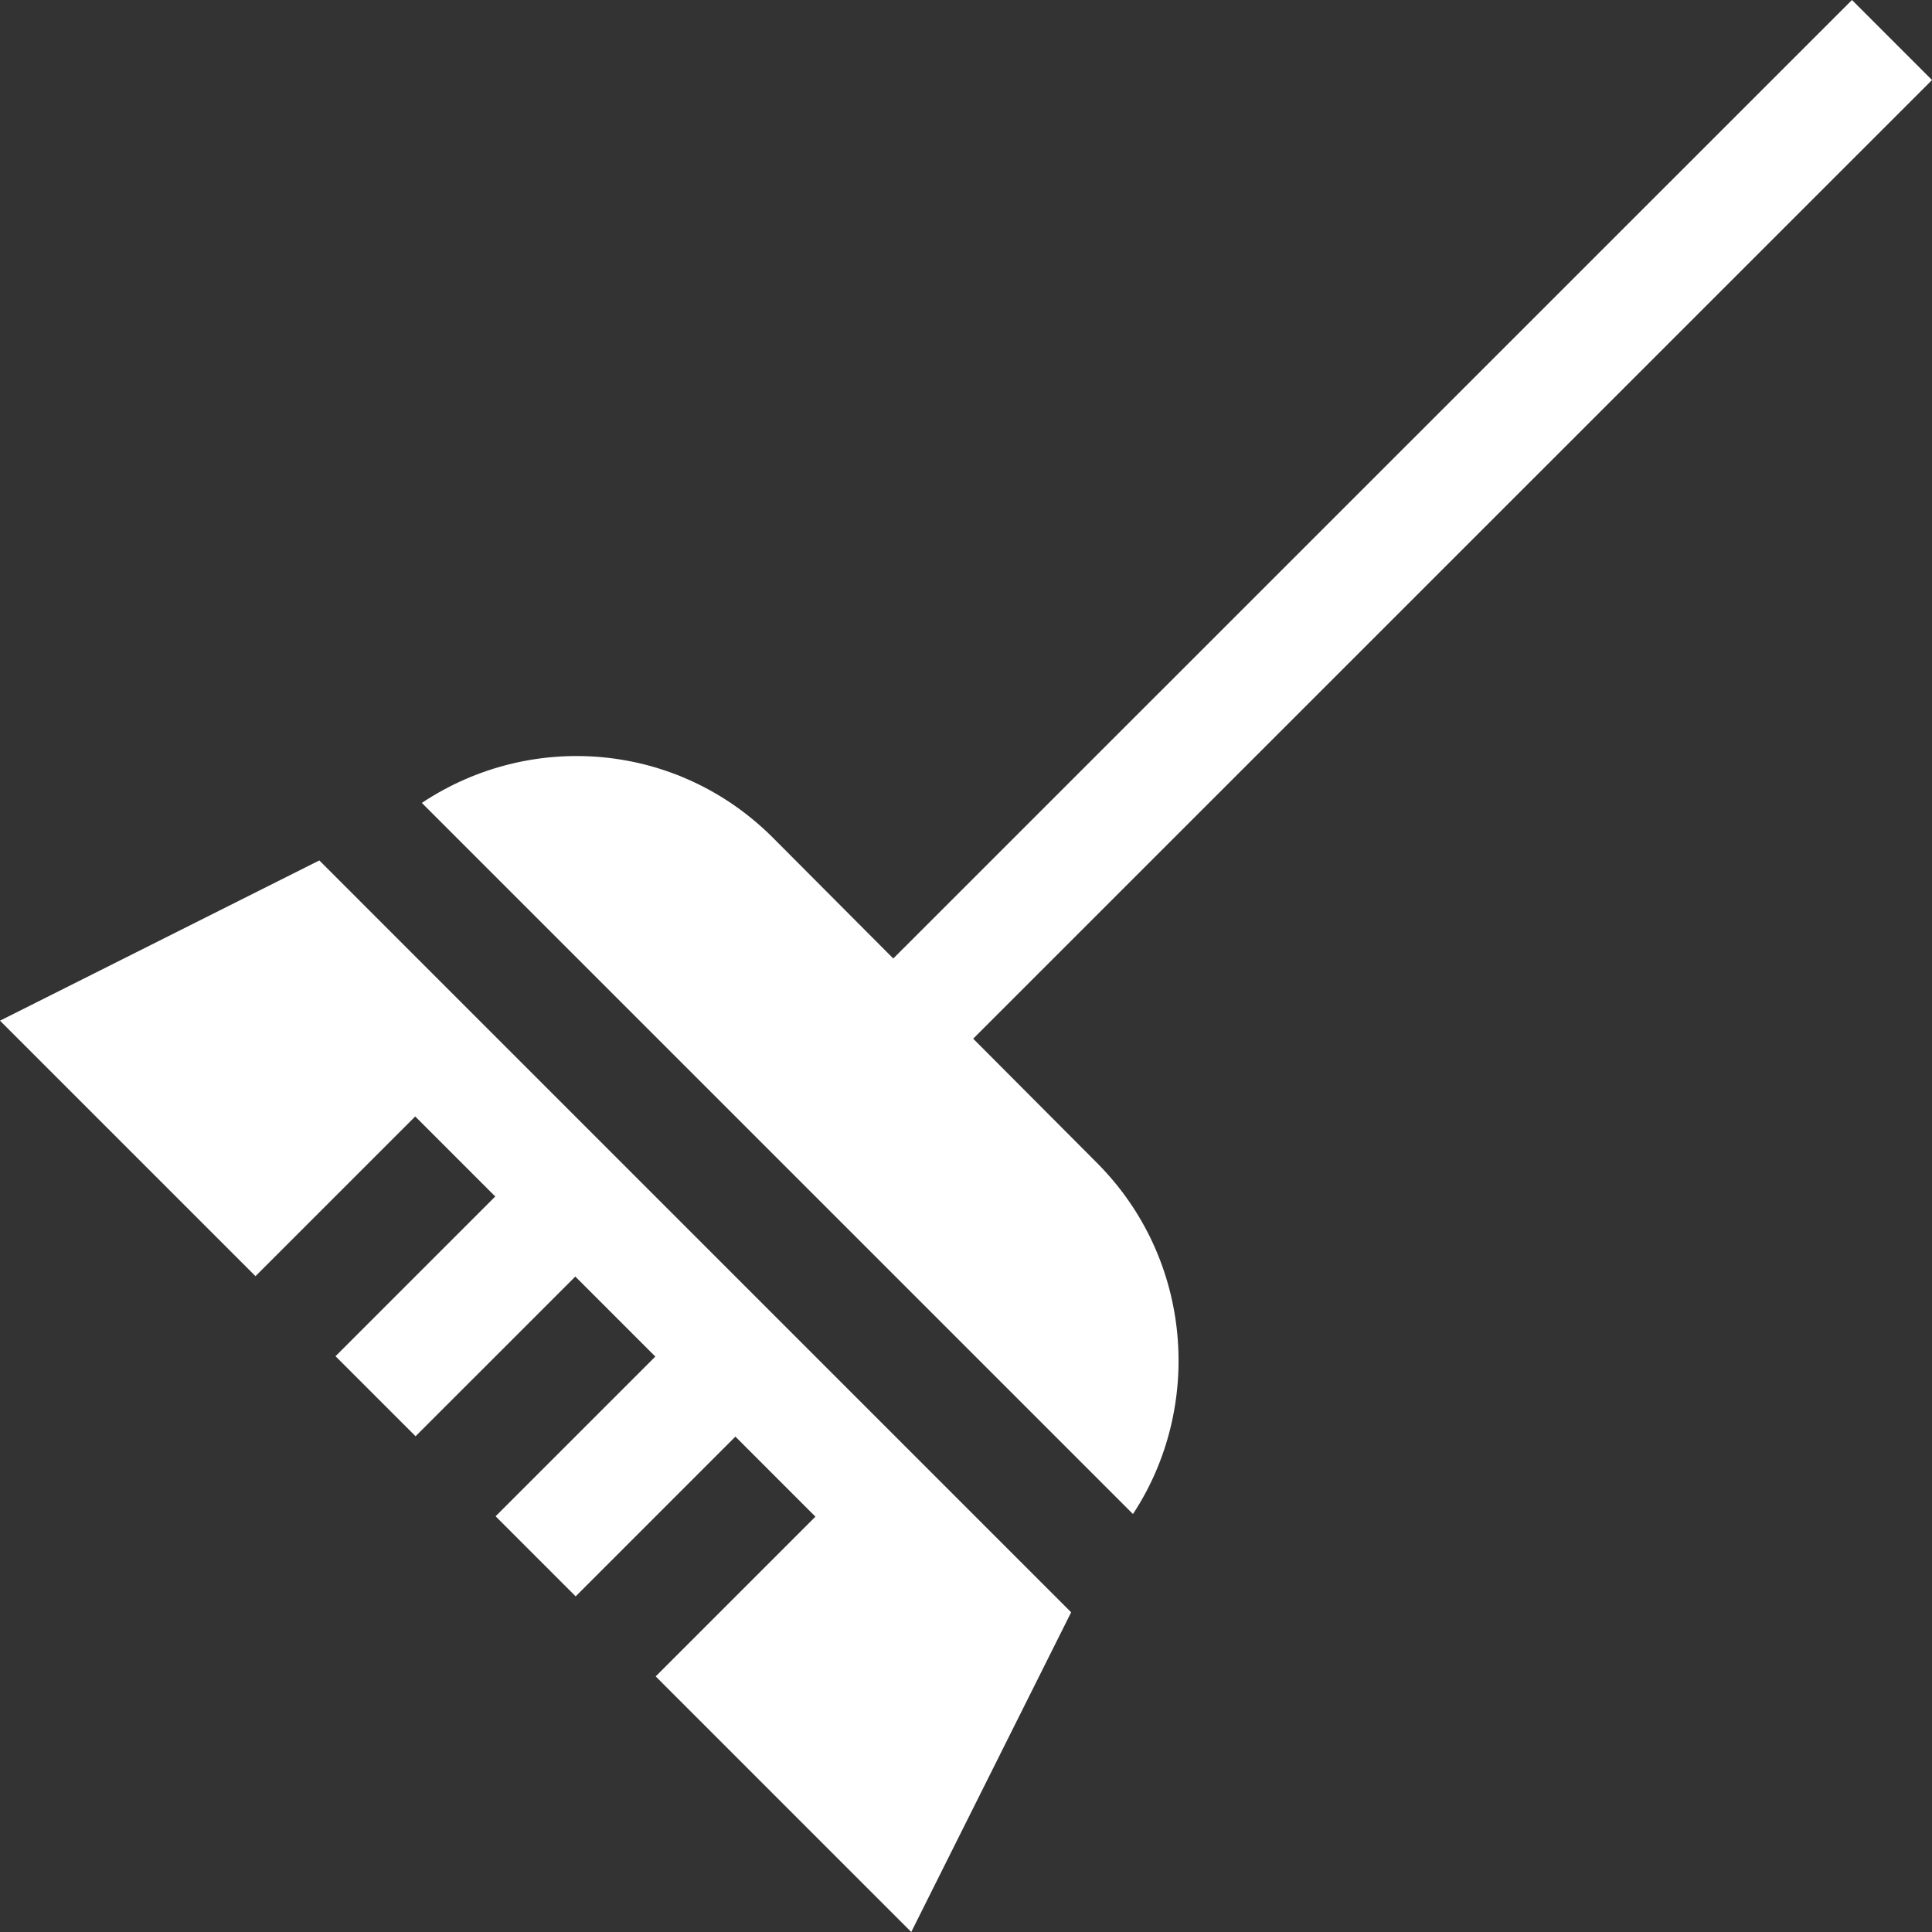
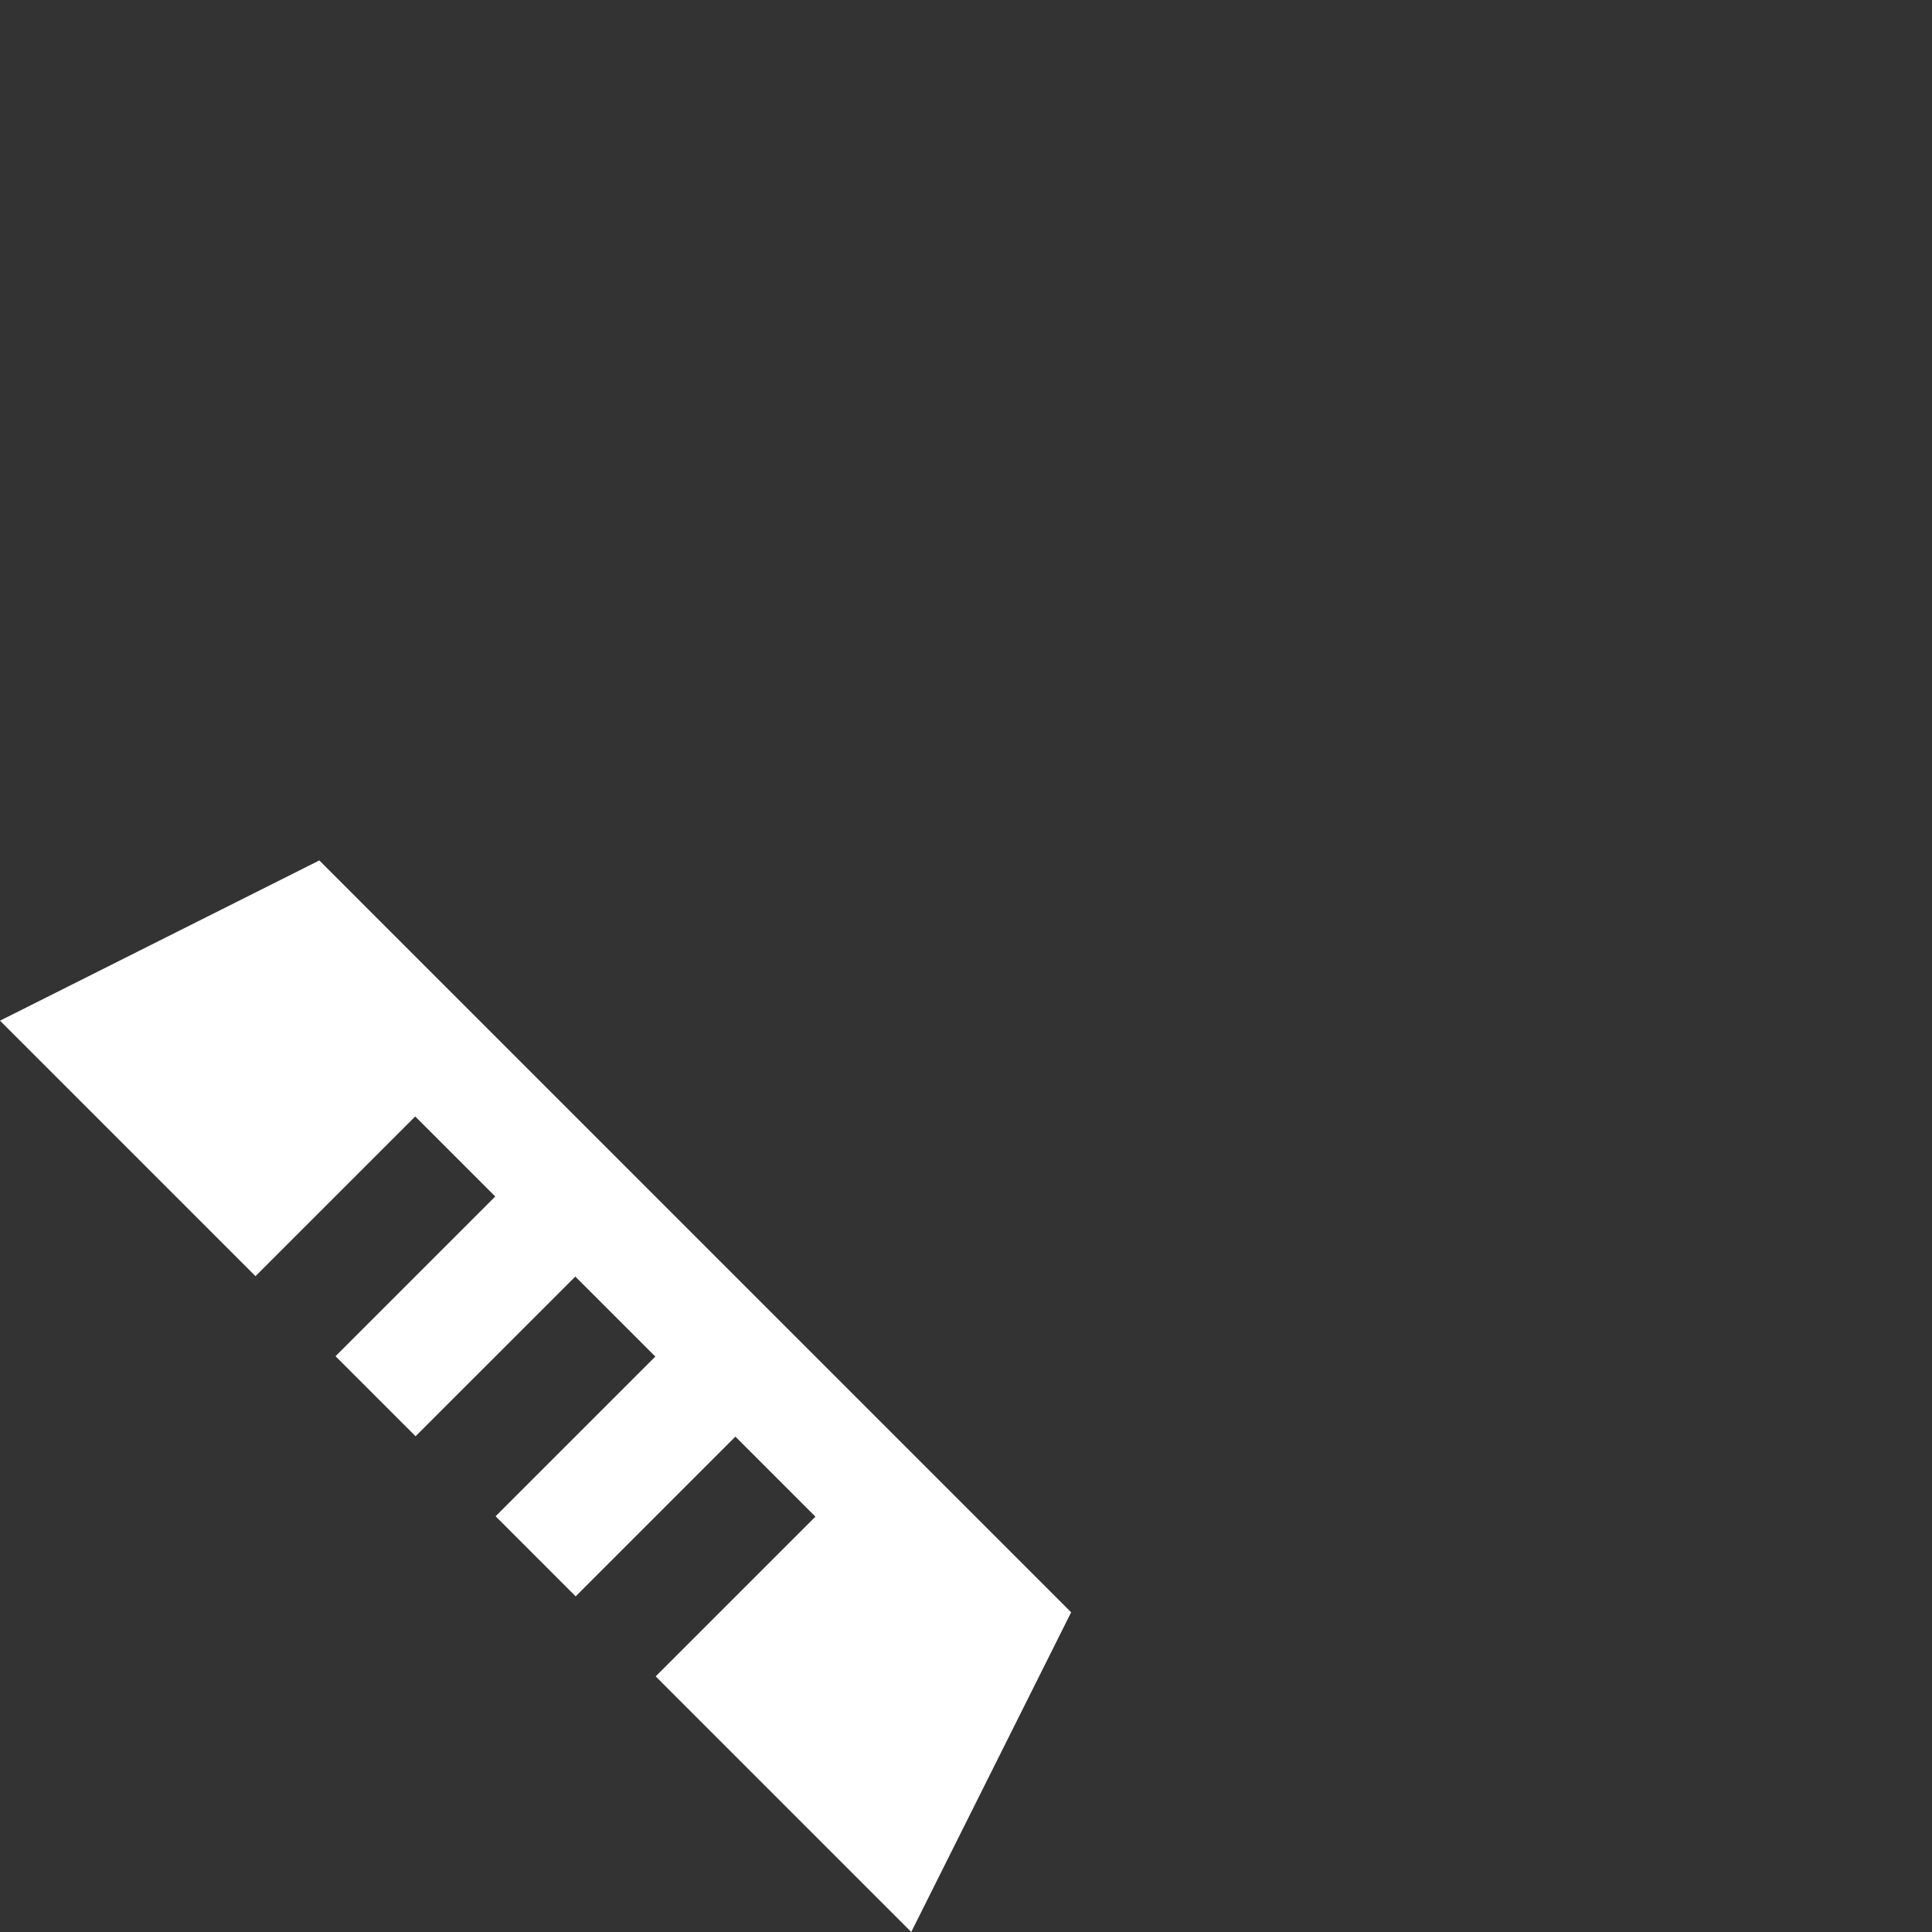
<svg xmlns="http://www.w3.org/2000/svg" width="50" height="50" viewBox="0 0 50 50" fill="none">
  <rect x="0" y="0" width="50" height="50" fill="#333333" stroke="none" />
  <path d="M0 26.415L6.612 33.027L10.746 28.894L12.817 30.965L8.683 35.099L10.755 37.17L14.889 33.037L16.96 35.108L12.826 39.241L14.898 41.314L19.032 37.179L21.103 39.251L16.969 43.385L23.583 50L27.721 41.726L8.264 22.268L0 26.415Z" fill="white" />
-   <path d="M25.186 26.881L50 2.071L47.929 0L23.118 24.806L20 21.677C17.525 19.203 13.736 18.904 10.917 20.779L29.321 39.183C31.133 36.435 30.888 32.594 28.38 30.086L25.186 26.881Z" fill="white" />
</svg>